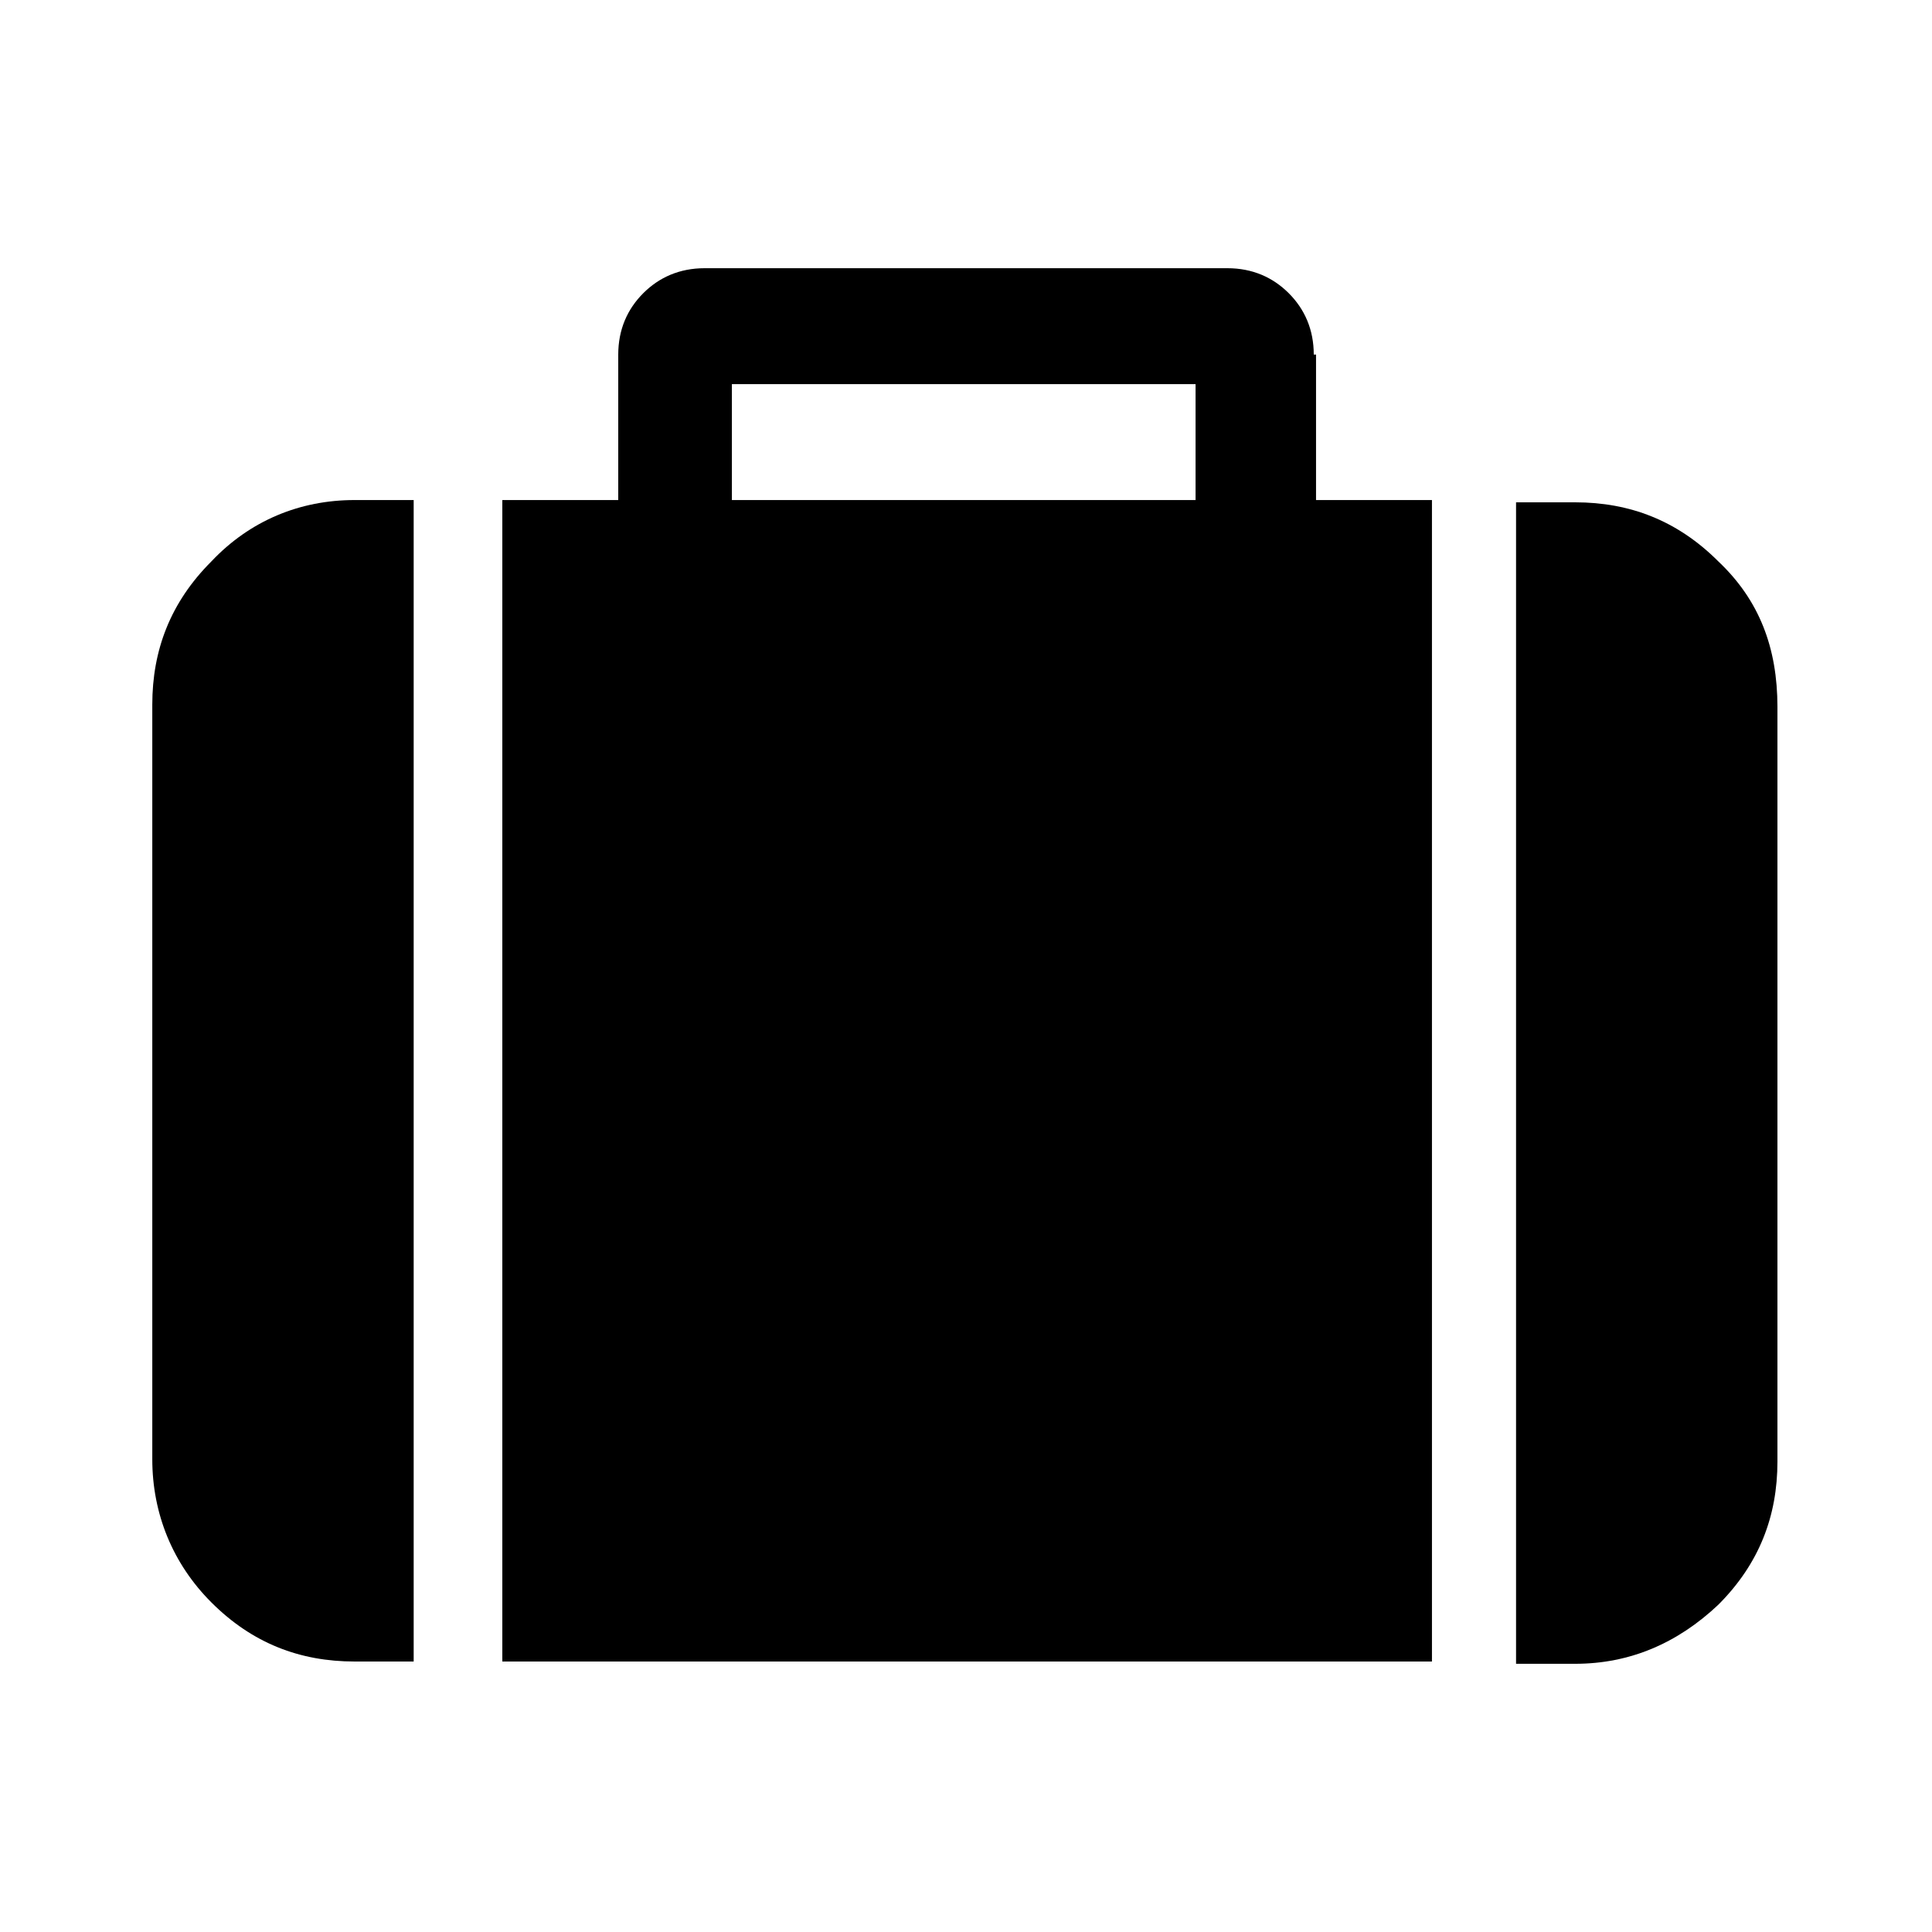
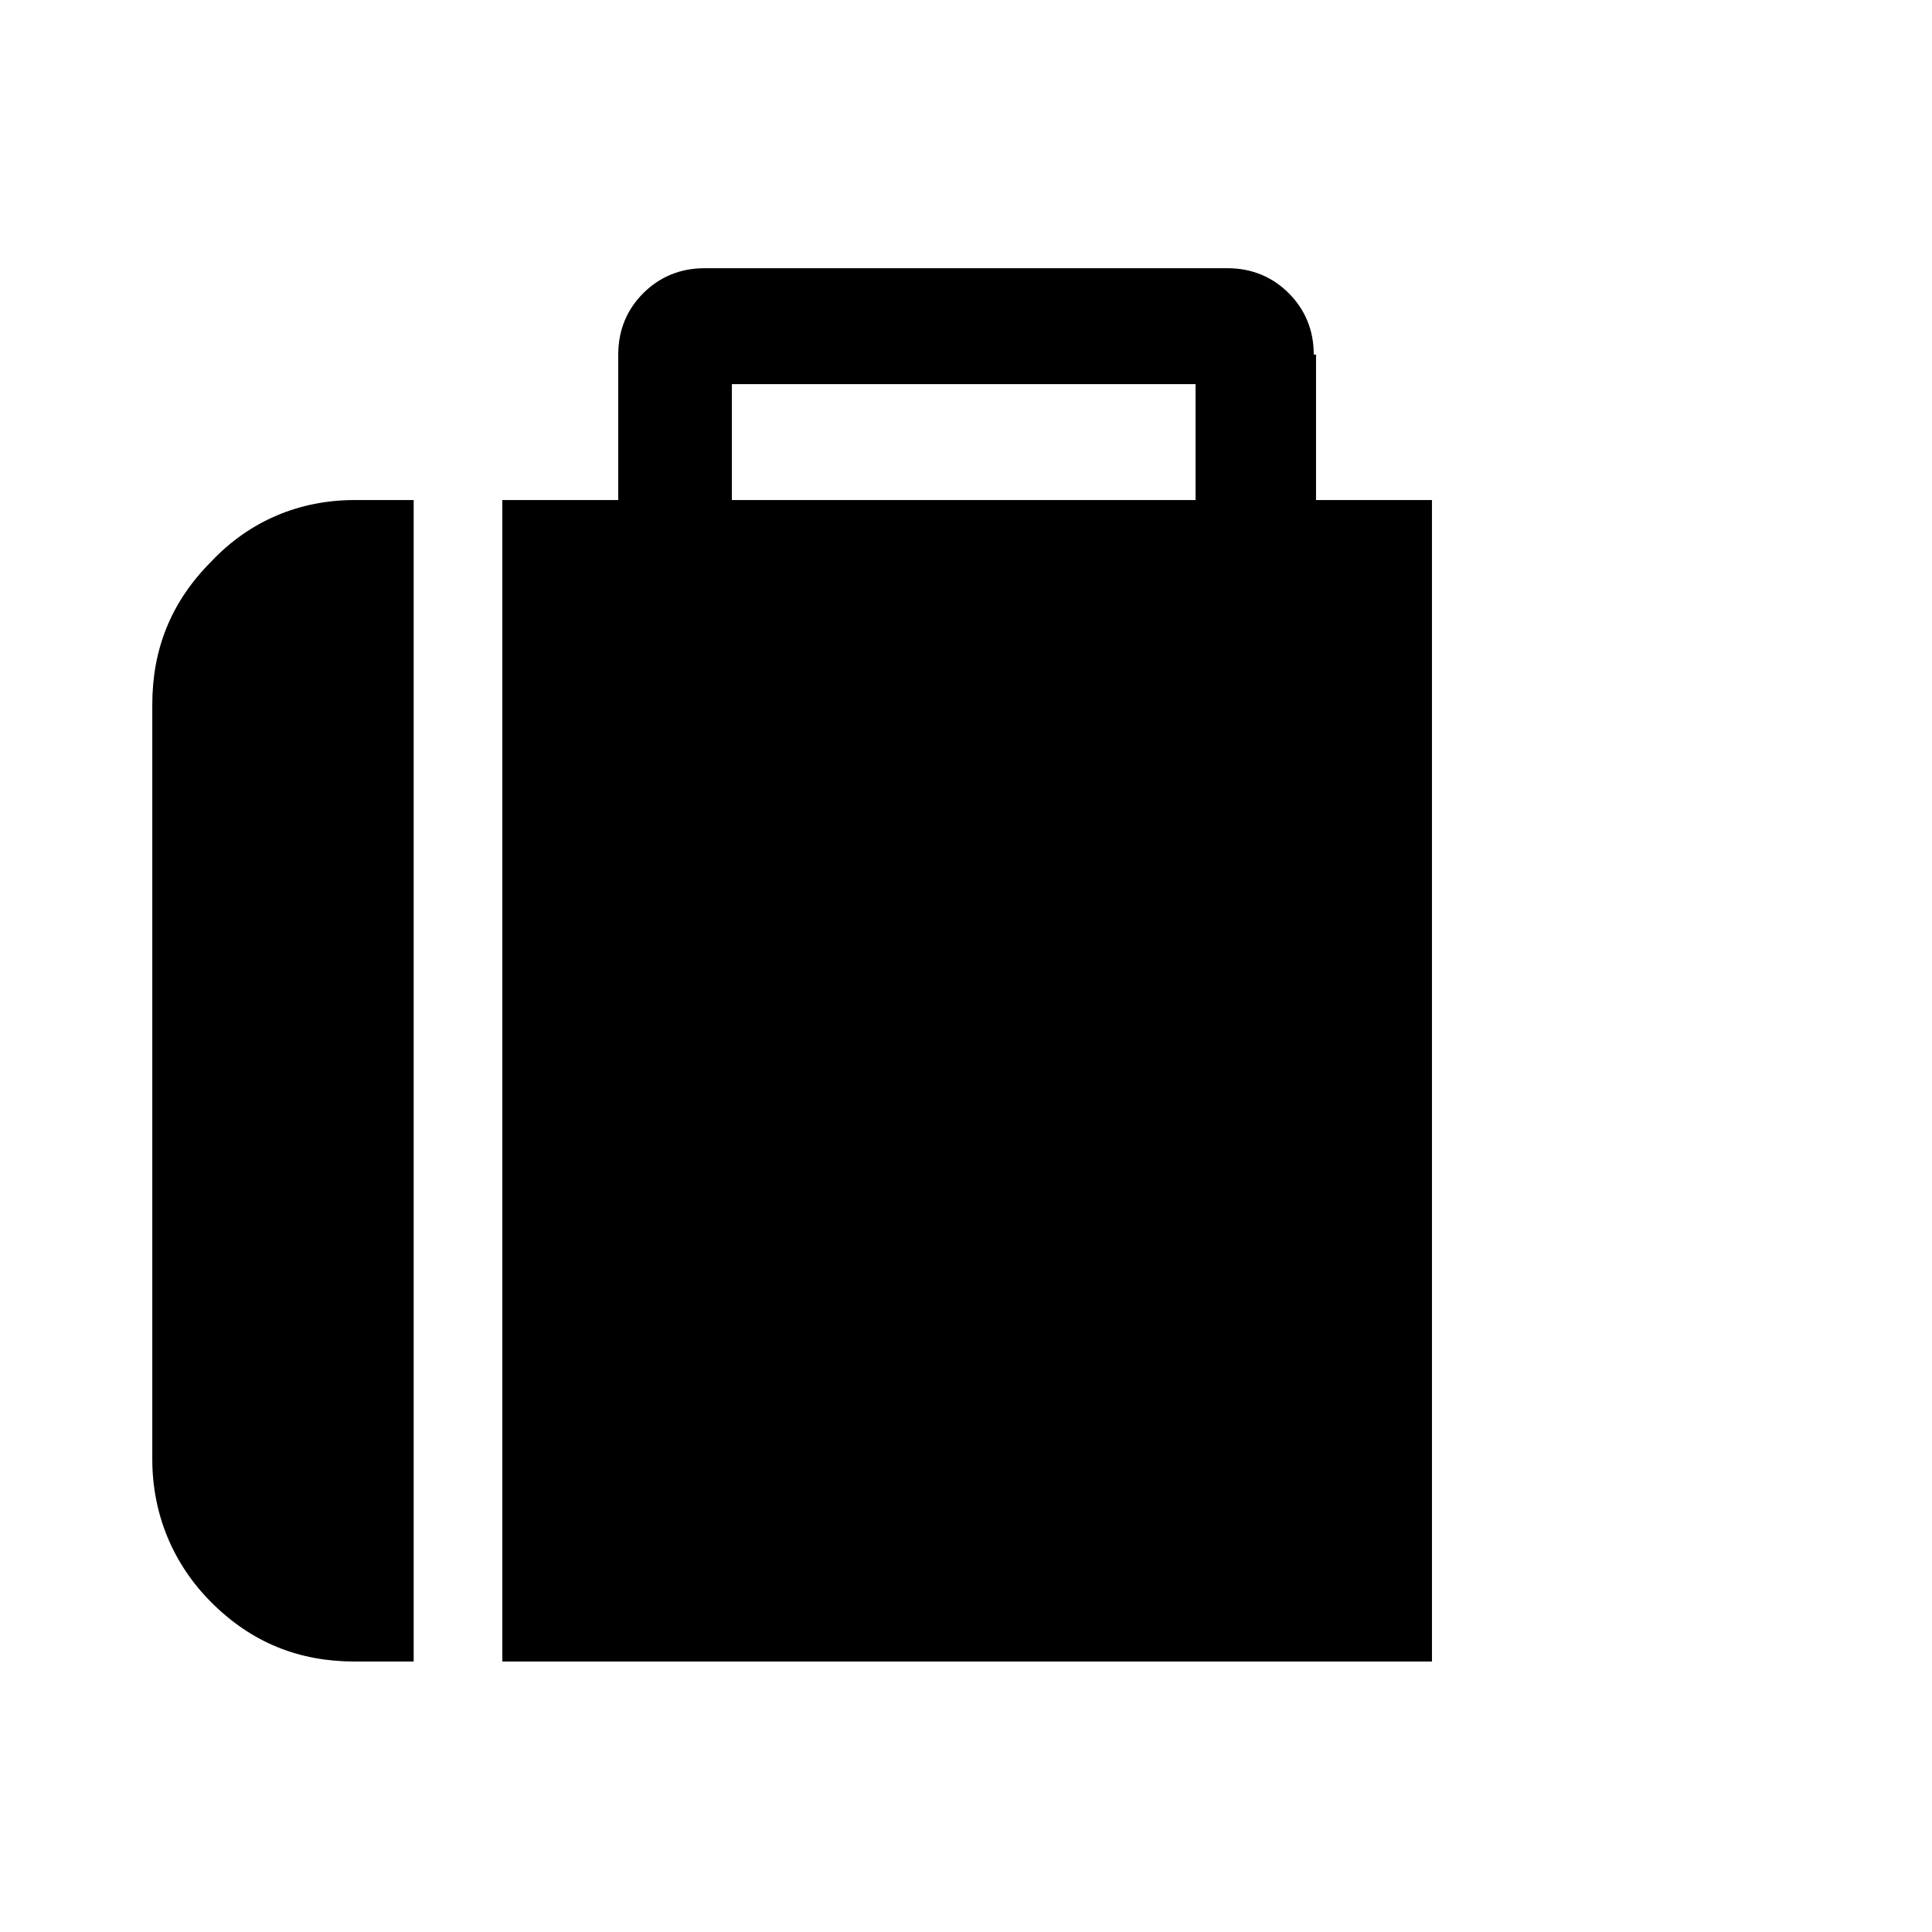
<svg xmlns="http://www.w3.org/2000/svg" id="Layer_1" data-name="Layer 1" version="1.1" viewBox="0 0 85 85">
  <defs>
    <style>
      .cls-1 {
        fill: #000;
        stroke-width: 0px;
      }
    </style>
  </defs>
  <path class="cls-1" d="M9.3,24.7c-1.8,1.8-2.6,3.9-2.6,6.3v33.2c0,2.4.9,4.6,2.6,6.3,1.8,1.8,3.9,2.6,6.3,2.6h2.6V22h-2.6c-2.4,0-4.6.9-6.3,2.7Z" />
  <path class="cls-1" d="M57.8,15.6c0-1.1-.4-2-1.1-2.7-.7-.7-1.6-1.1-2.7-1.1h-23c-1.1,0-2,.4-2.7,1.1s-1.1,1.6-1.1,2.7v6.4h-5.1v51.1h40.9V22h-5.1v-6.4h0ZM52.6,22h-20.4v-5.1h20.4v5.1Z" />
-   <path class="cls-1" d="M75.6,24.7c-1.8-1.8-3.9-2.6-6.3-2.6h-2.6v51.1h2.6c2.4,0,4.5-.9,6.3-2.6,1.8-1.8,2.6-3.9,2.6-6.3V31.1c0-2.6-.8-4.7-2.6-6.4Z" />
</svg>